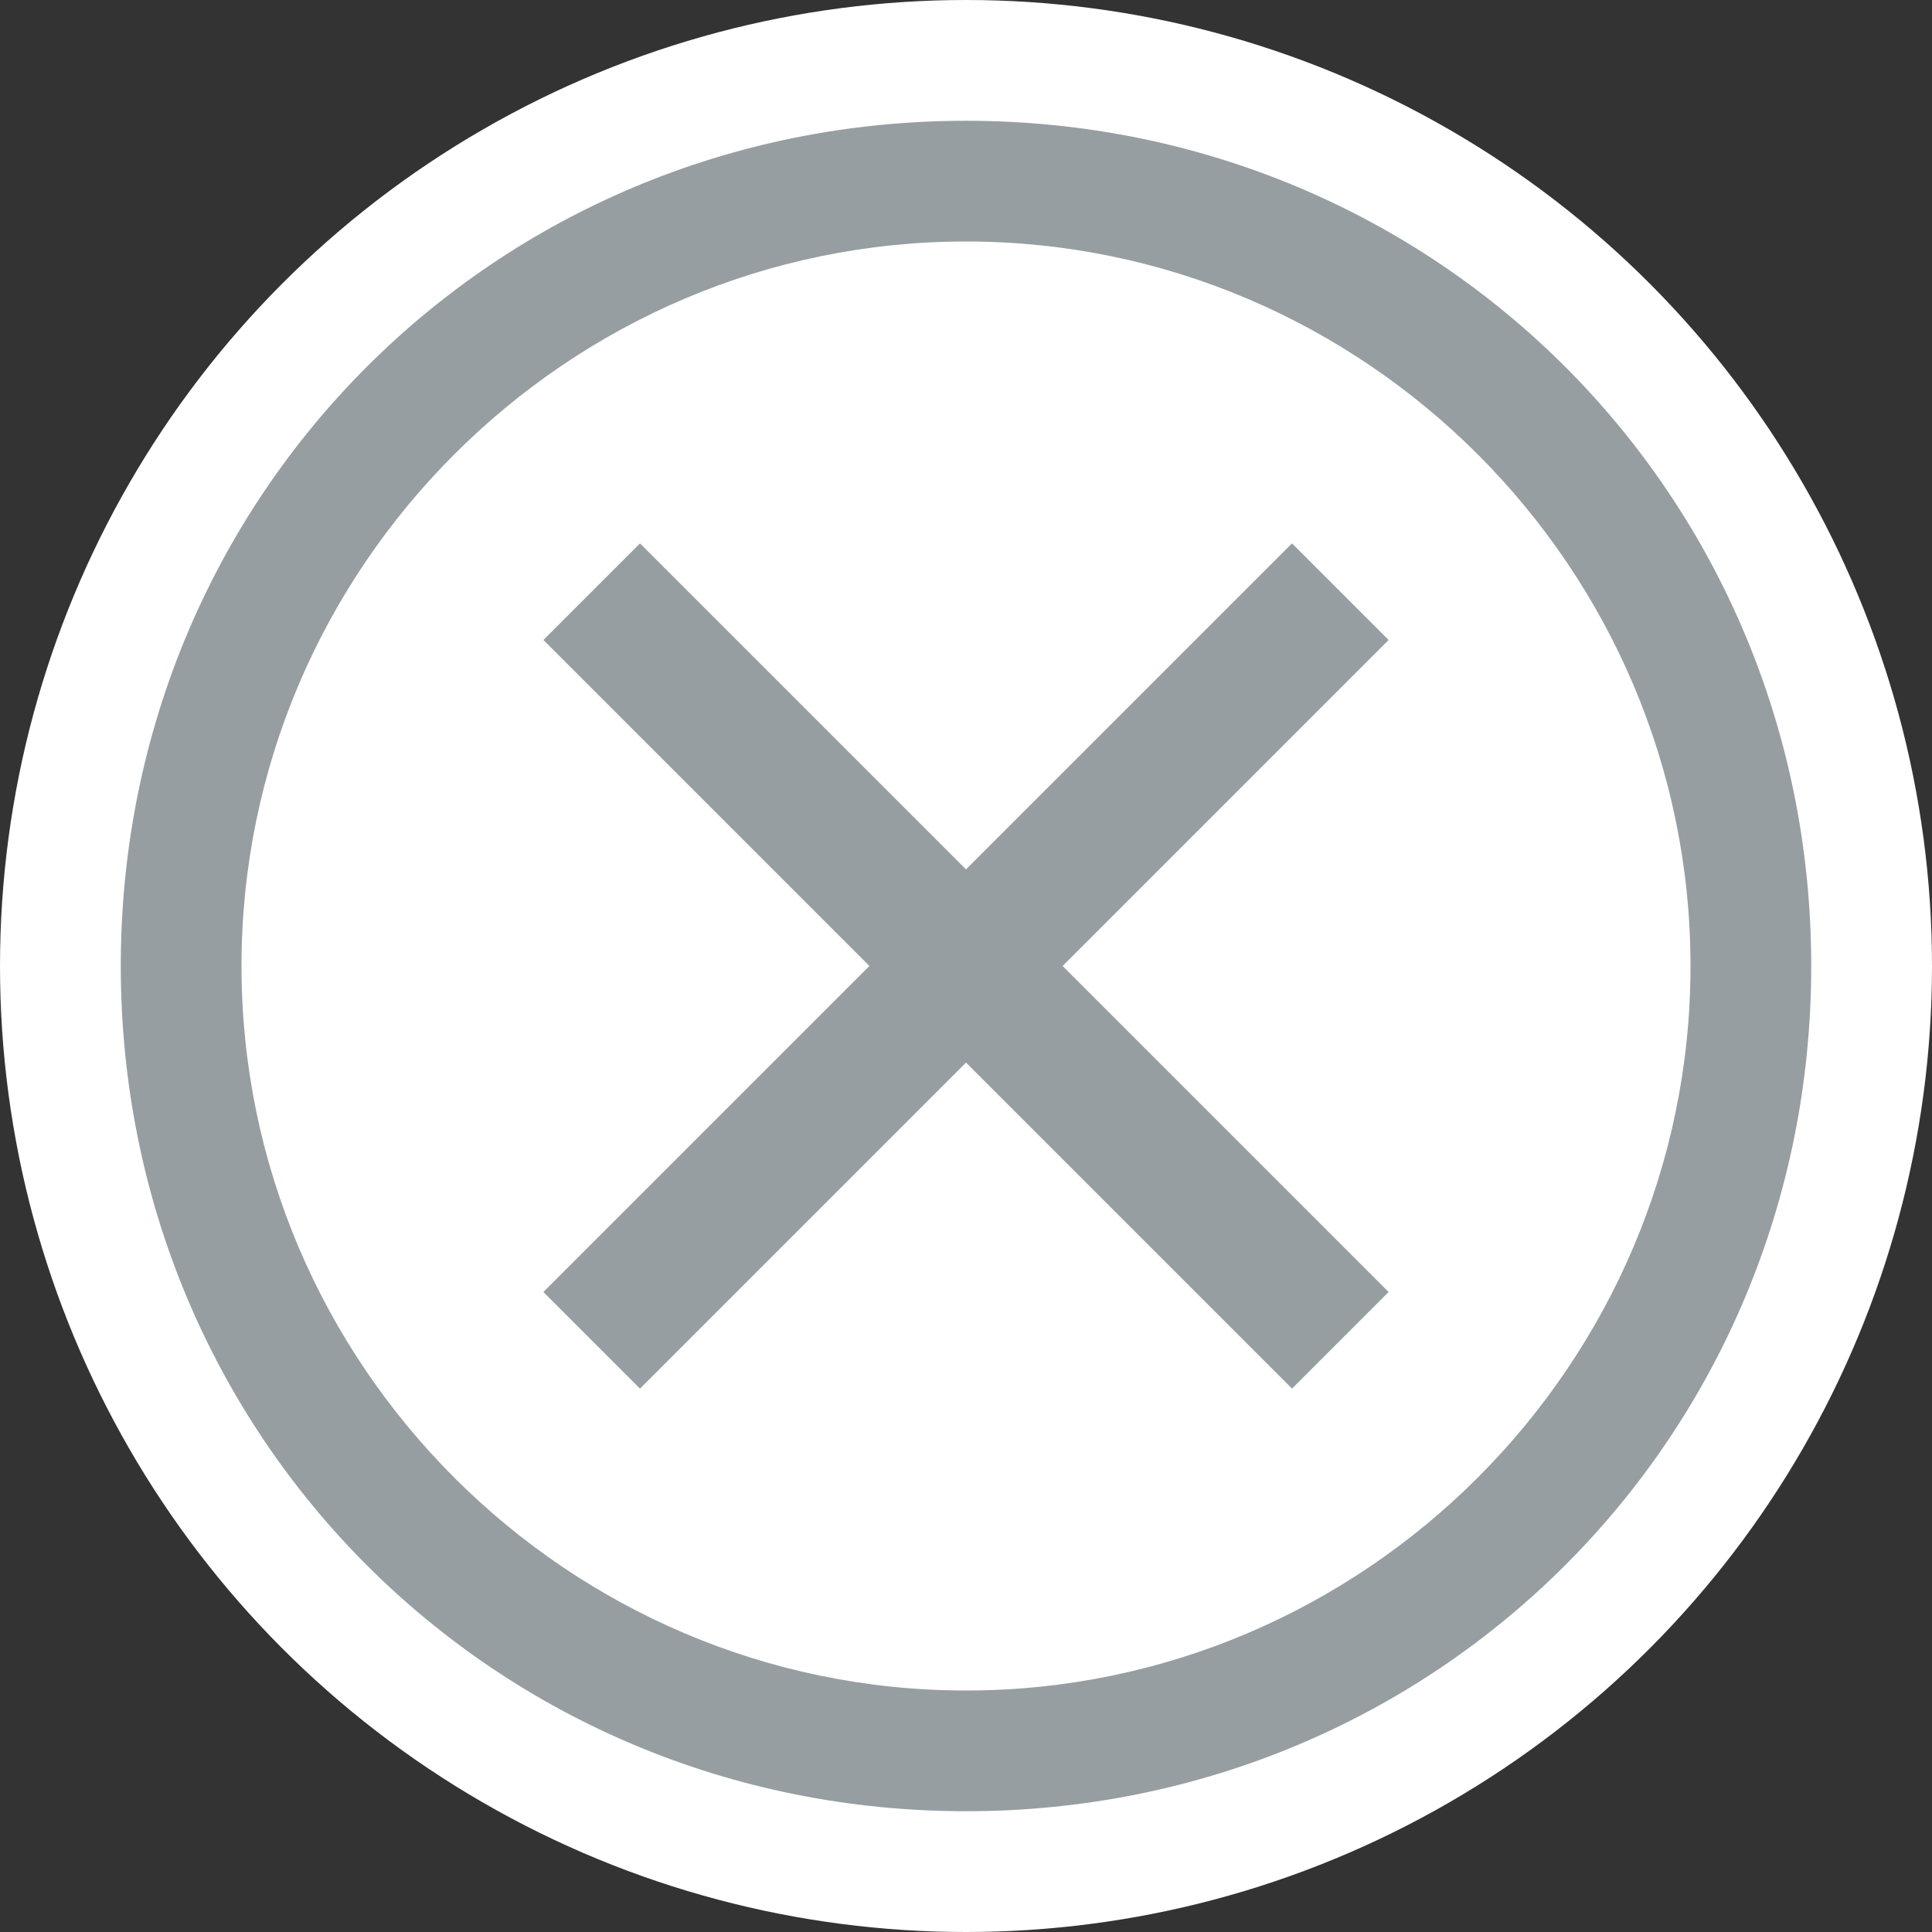
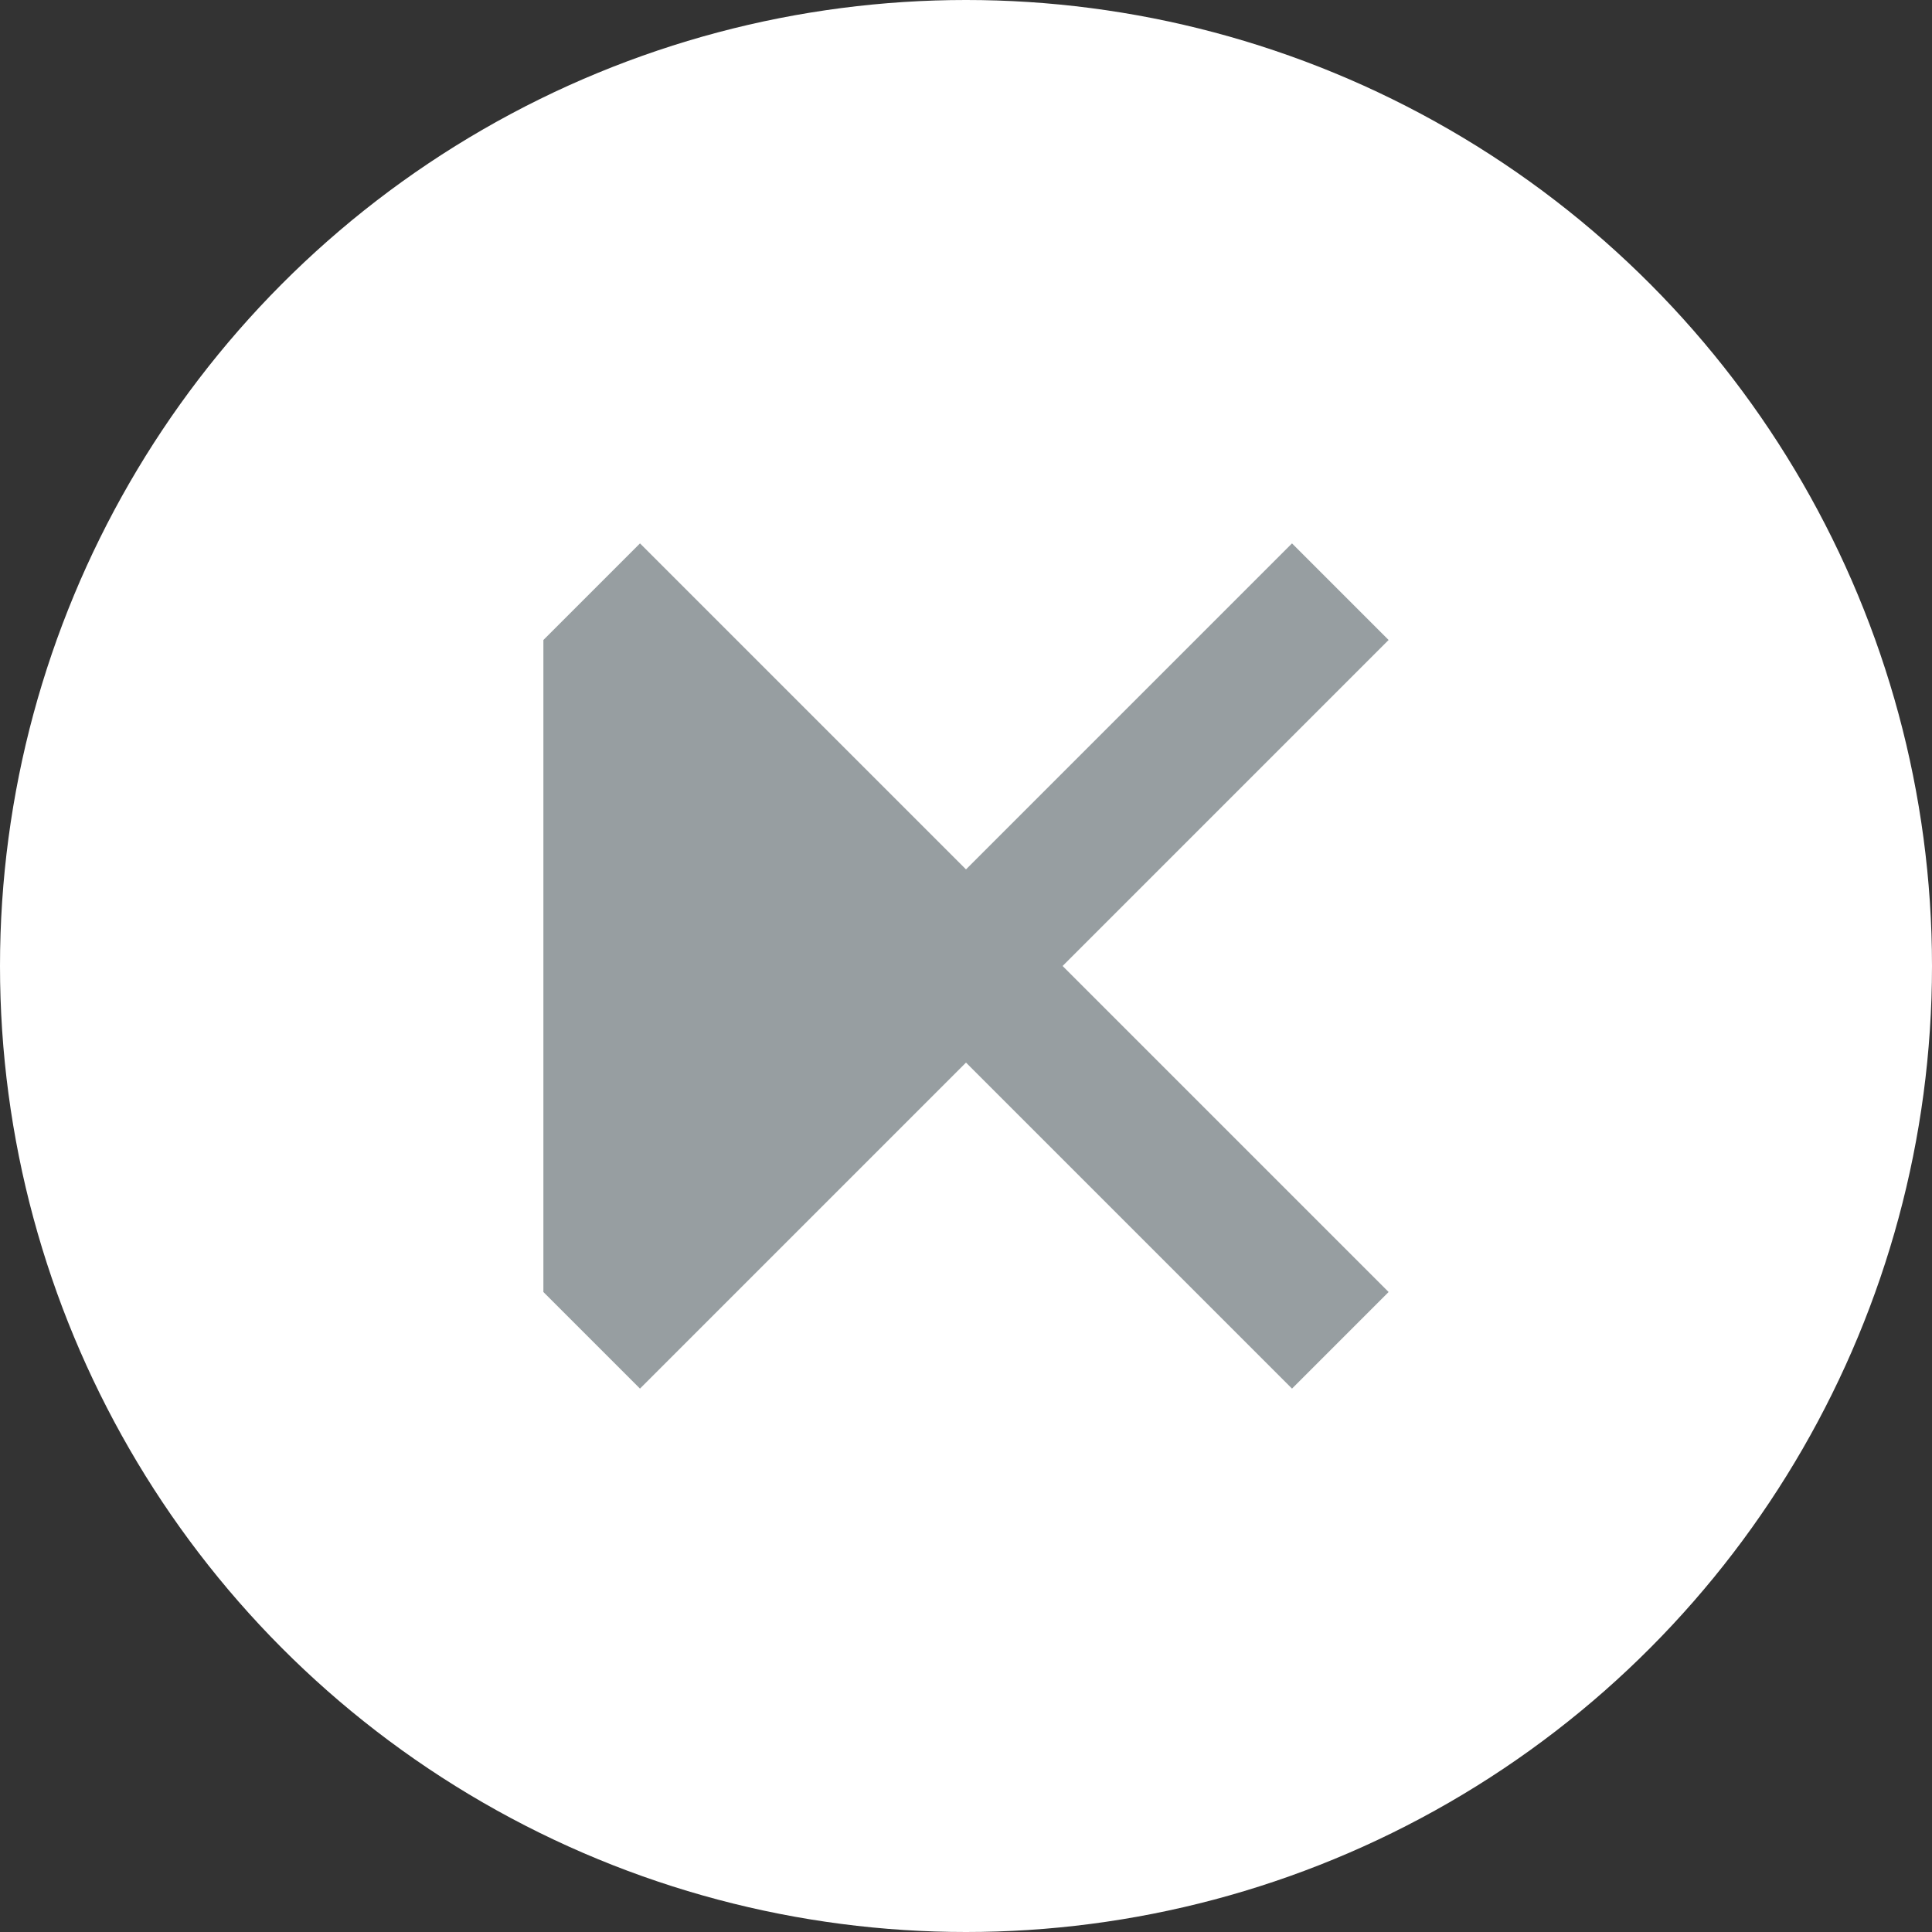
<svg xmlns="http://www.w3.org/2000/svg" width="43" height="43" viewBox="0 0 43 43" fill="none">
  <rect x="0" y="0" width="43" height="43" fill="#333333" stroke="none" />
  <circle cx="21.5" cy="21.5" r="21.5" fill="white" />
-   <path d="M21.5 2.688C11.019 2.688 2.688 11.019 2.688 21.5C2.688 31.981 11.019 40.312 21.5 40.312C31.981 40.312 40.312 31.981 40.312 21.5C40.312 11.019 31.981 2.688 21.5 2.688ZM21.5 37.625C12.631 37.625 5.375 30.369 5.375 21.5C5.375 12.631 12.631 5.375 21.5 5.375C30.369 5.375 37.625 12.631 37.625 21.5C37.625 30.369 30.369 37.625 21.5 37.625Z" fill="#979EA1" />
-   <path d="M28.756 30.906L21.5 23.65L14.244 30.906L12.094 28.756L19.35 21.5L12.094 14.244L14.244 12.094L21.5 19.35L28.756 12.094L30.906 14.244L23.65 21.5L30.906 28.756L28.756 30.906Z" fill="#979EA1" />
+   <path d="M28.756 30.906L21.5 23.65L14.244 30.906L12.094 28.756L12.094 14.244L14.244 12.094L21.5 19.35L28.756 12.094L30.906 14.244L23.65 21.5L30.906 28.756L28.756 30.906Z" fill="#979EA1" />
</svg>